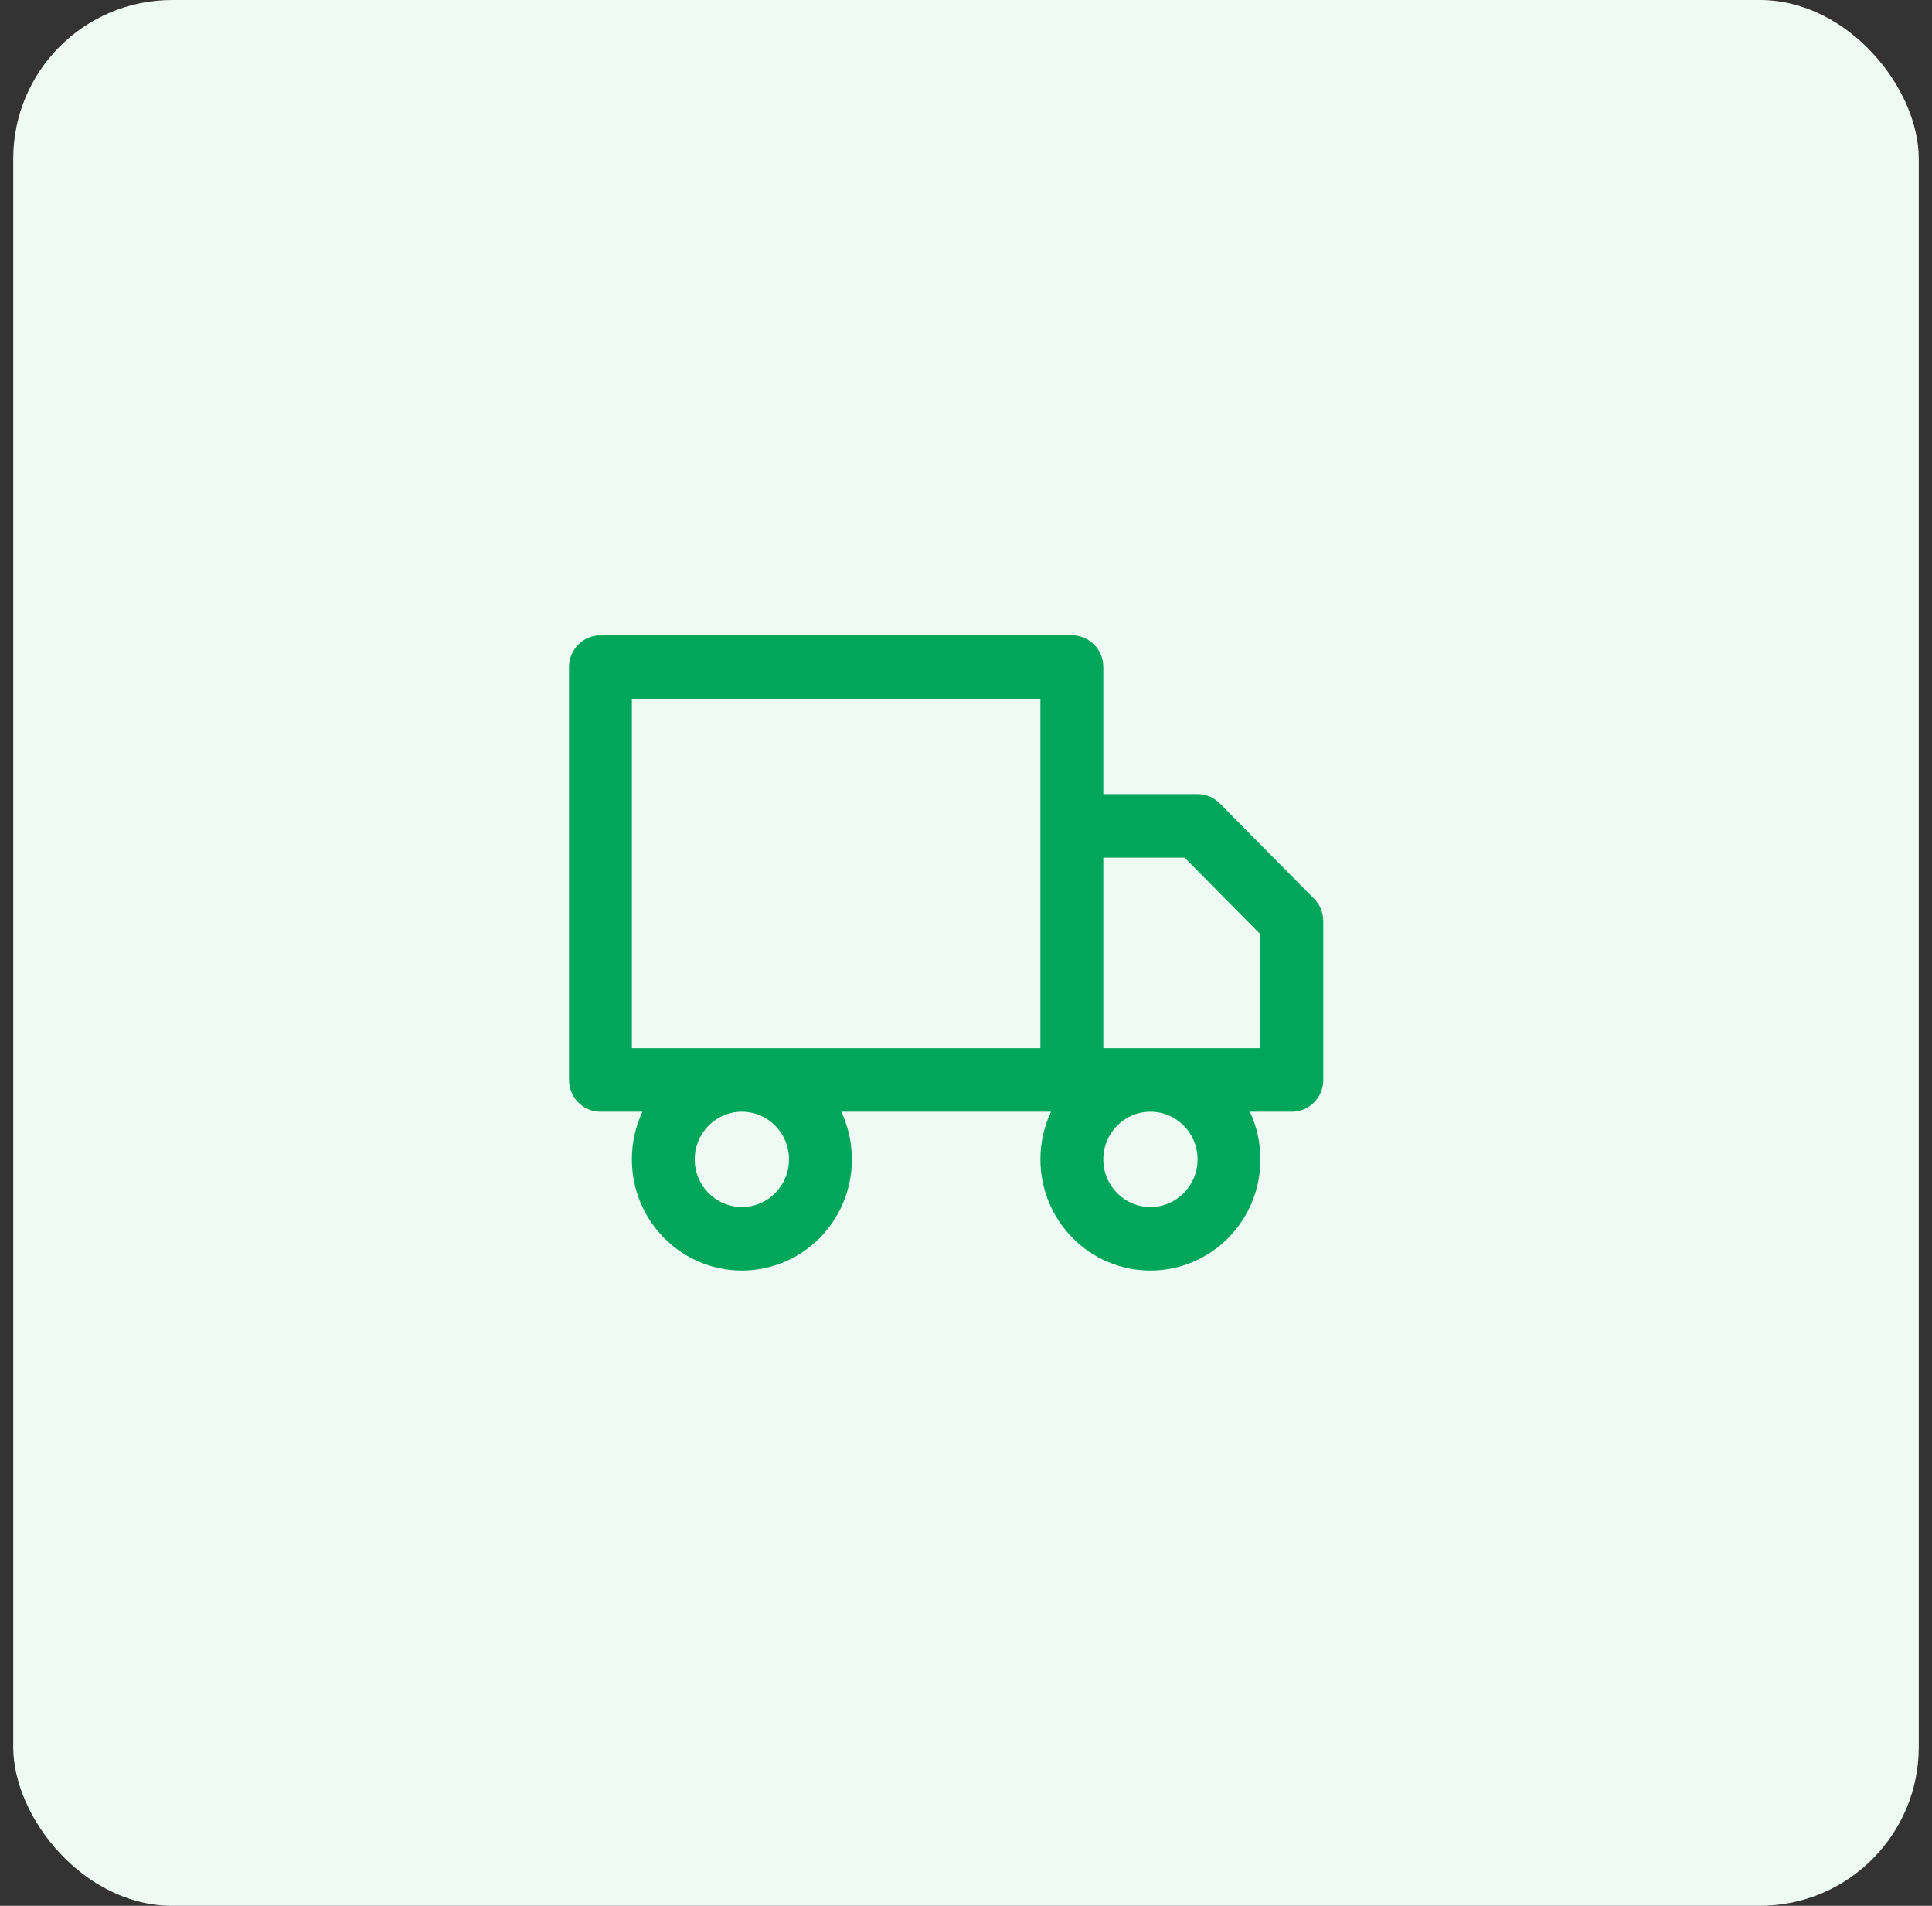
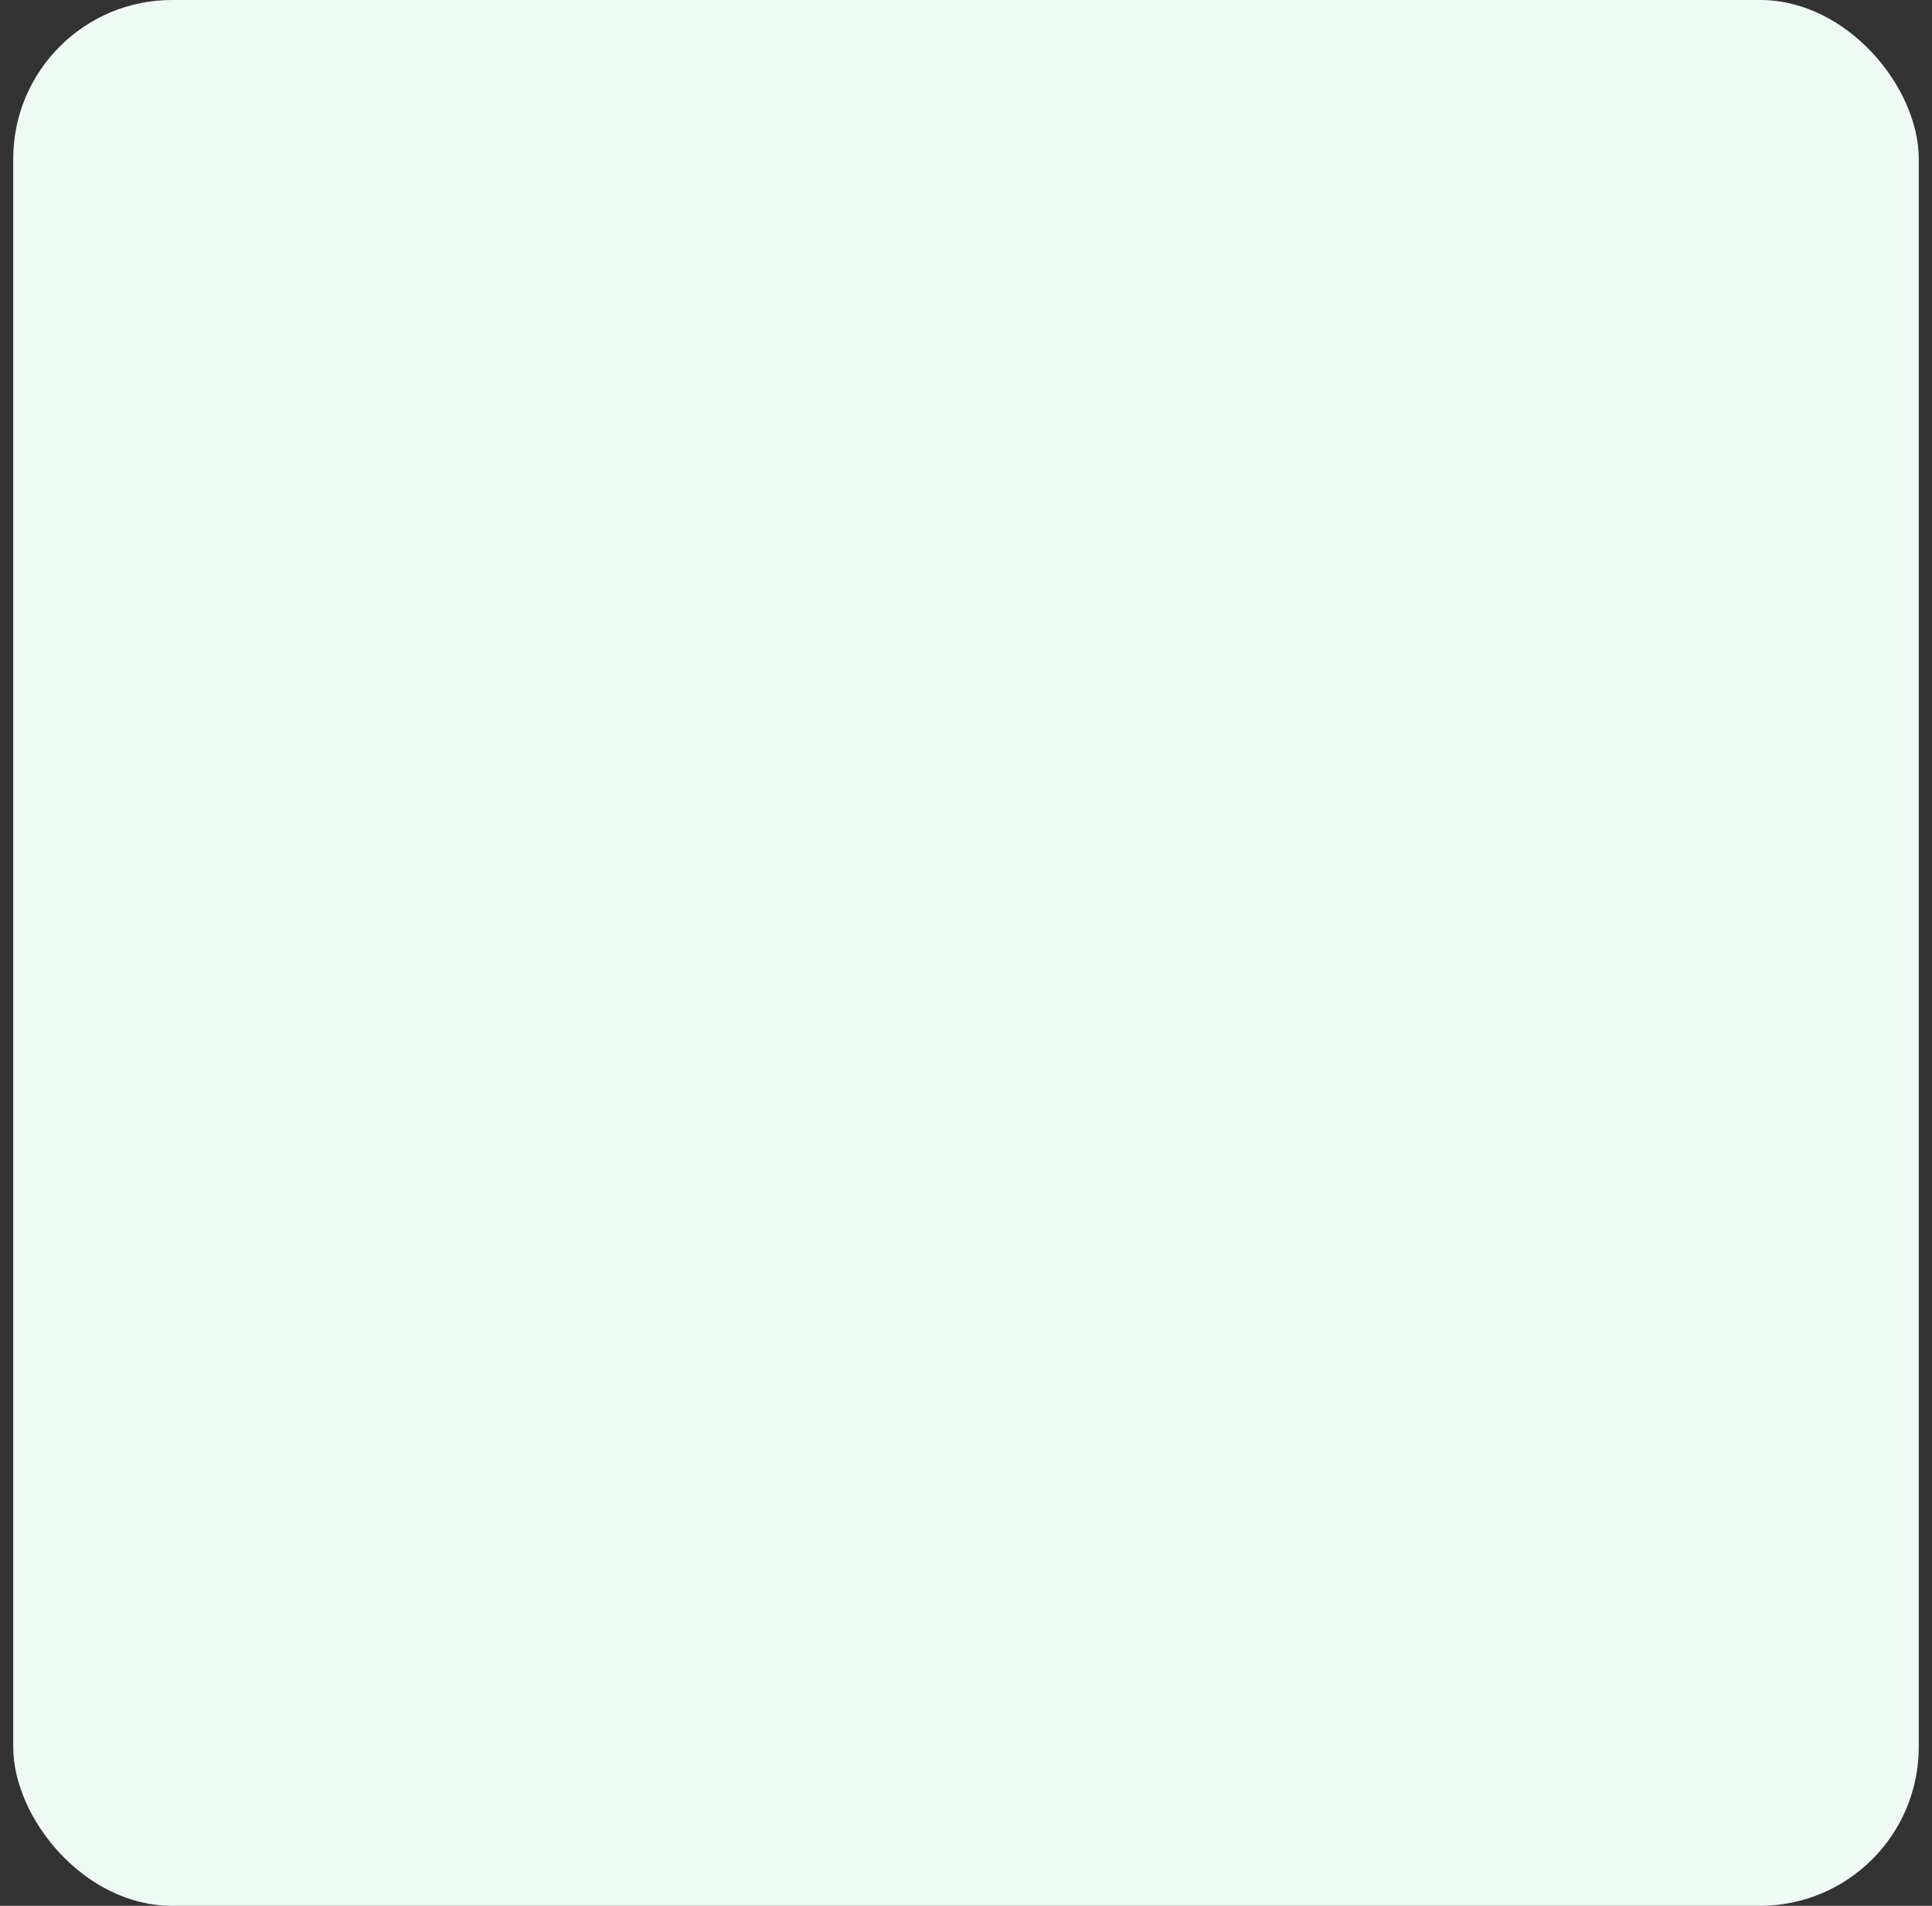
<svg xmlns="http://www.w3.org/2000/svg" width="73" height="72" viewBox="0 0 73 72" fill="none">
  <rect x="0" y="0" width="73" height="72" fill="#333333" stroke="none" />
  <rect x="0.5" width="72" height="72" rx="6" fill="#F0FAF5" />
-   <path fill-rule="evenodd" clip-rule="evenodd" d="M21.5 25.2C21.5 24.537 22.032 24 22.688 24H40.5C41.156 24 41.688 24.537 41.688 25.2V30H45.25C45.565 30 45.867 30.126 46.09 30.352L49.652 33.952C49.875 34.176 50 34.482 50 34.8V40.8C50 41.463 49.468 42 48.812 42H47.225C47.481 42.546 47.625 43.156 47.625 43.8C47.625 46.12 45.764 48 43.469 48C41.173 48 39.312 46.12 39.312 43.8C39.312 43.156 39.456 42.546 39.712 42H31.788C32.044 42.546 32.188 43.156 32.188 43.8C32.188 46.12 30.327 48 28.031 48C25.736 48 23.875 46.12 23.875 43.8C23.875 43.156 24.018 42.546 24.275 42H22.688C22.032 42 21.5 41.463 21.5 40.8V25.2ZM39.312 39.6V26.4H23.875V39.6H39.312ZM41.688 39.6V32.4H44.758L47.625 35.297V39.6H41.688ZM28.031 42C27.047 42 26.25 42.806 26.25 43.8C26.25 44.794 27.047 45.6 28.031 45.6C29.015 45.6 29.812 44.794 29.812 43.8C29.812 42.806 29.015 42 28.031 42ZM43.469 42C42.485 42 41.688 42.806 41.688 43.8C41.688 44.794 42.485 45.6 43.469 45.6C44.453 45.6 45.25 44.794 45.25 43.8C45.25 42.806 44.453 42 43.469 42Z" fill="#00A65A" />
</svg>